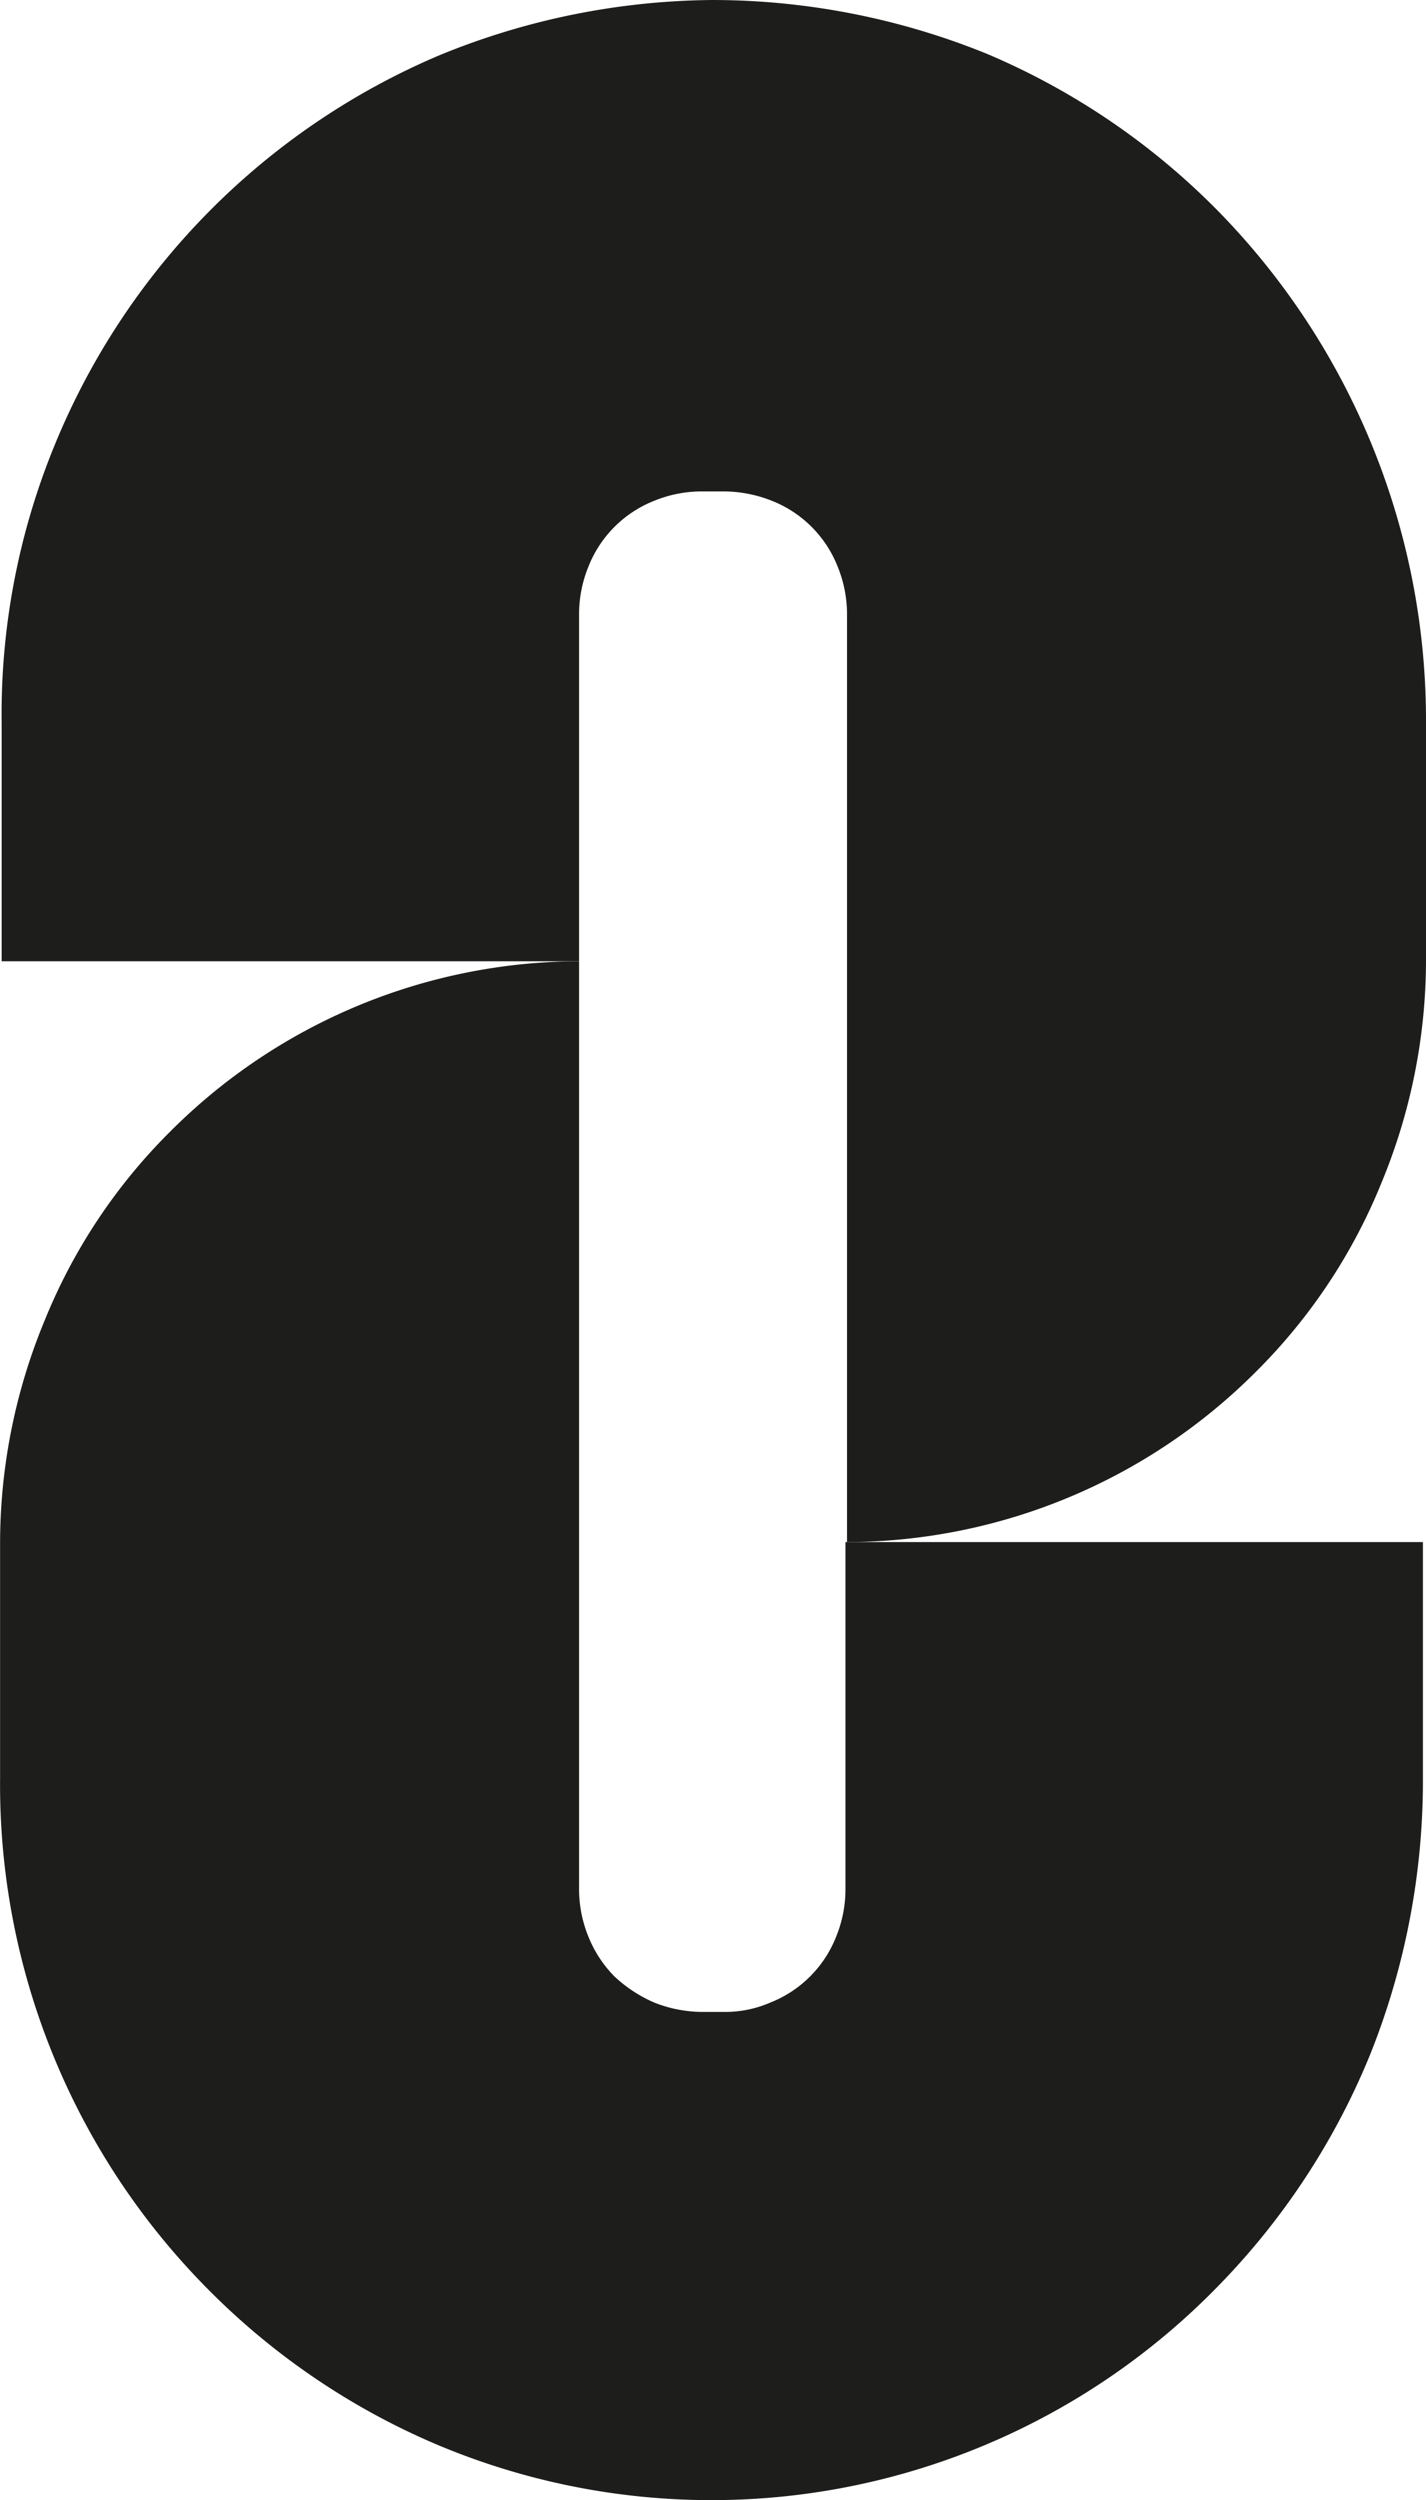
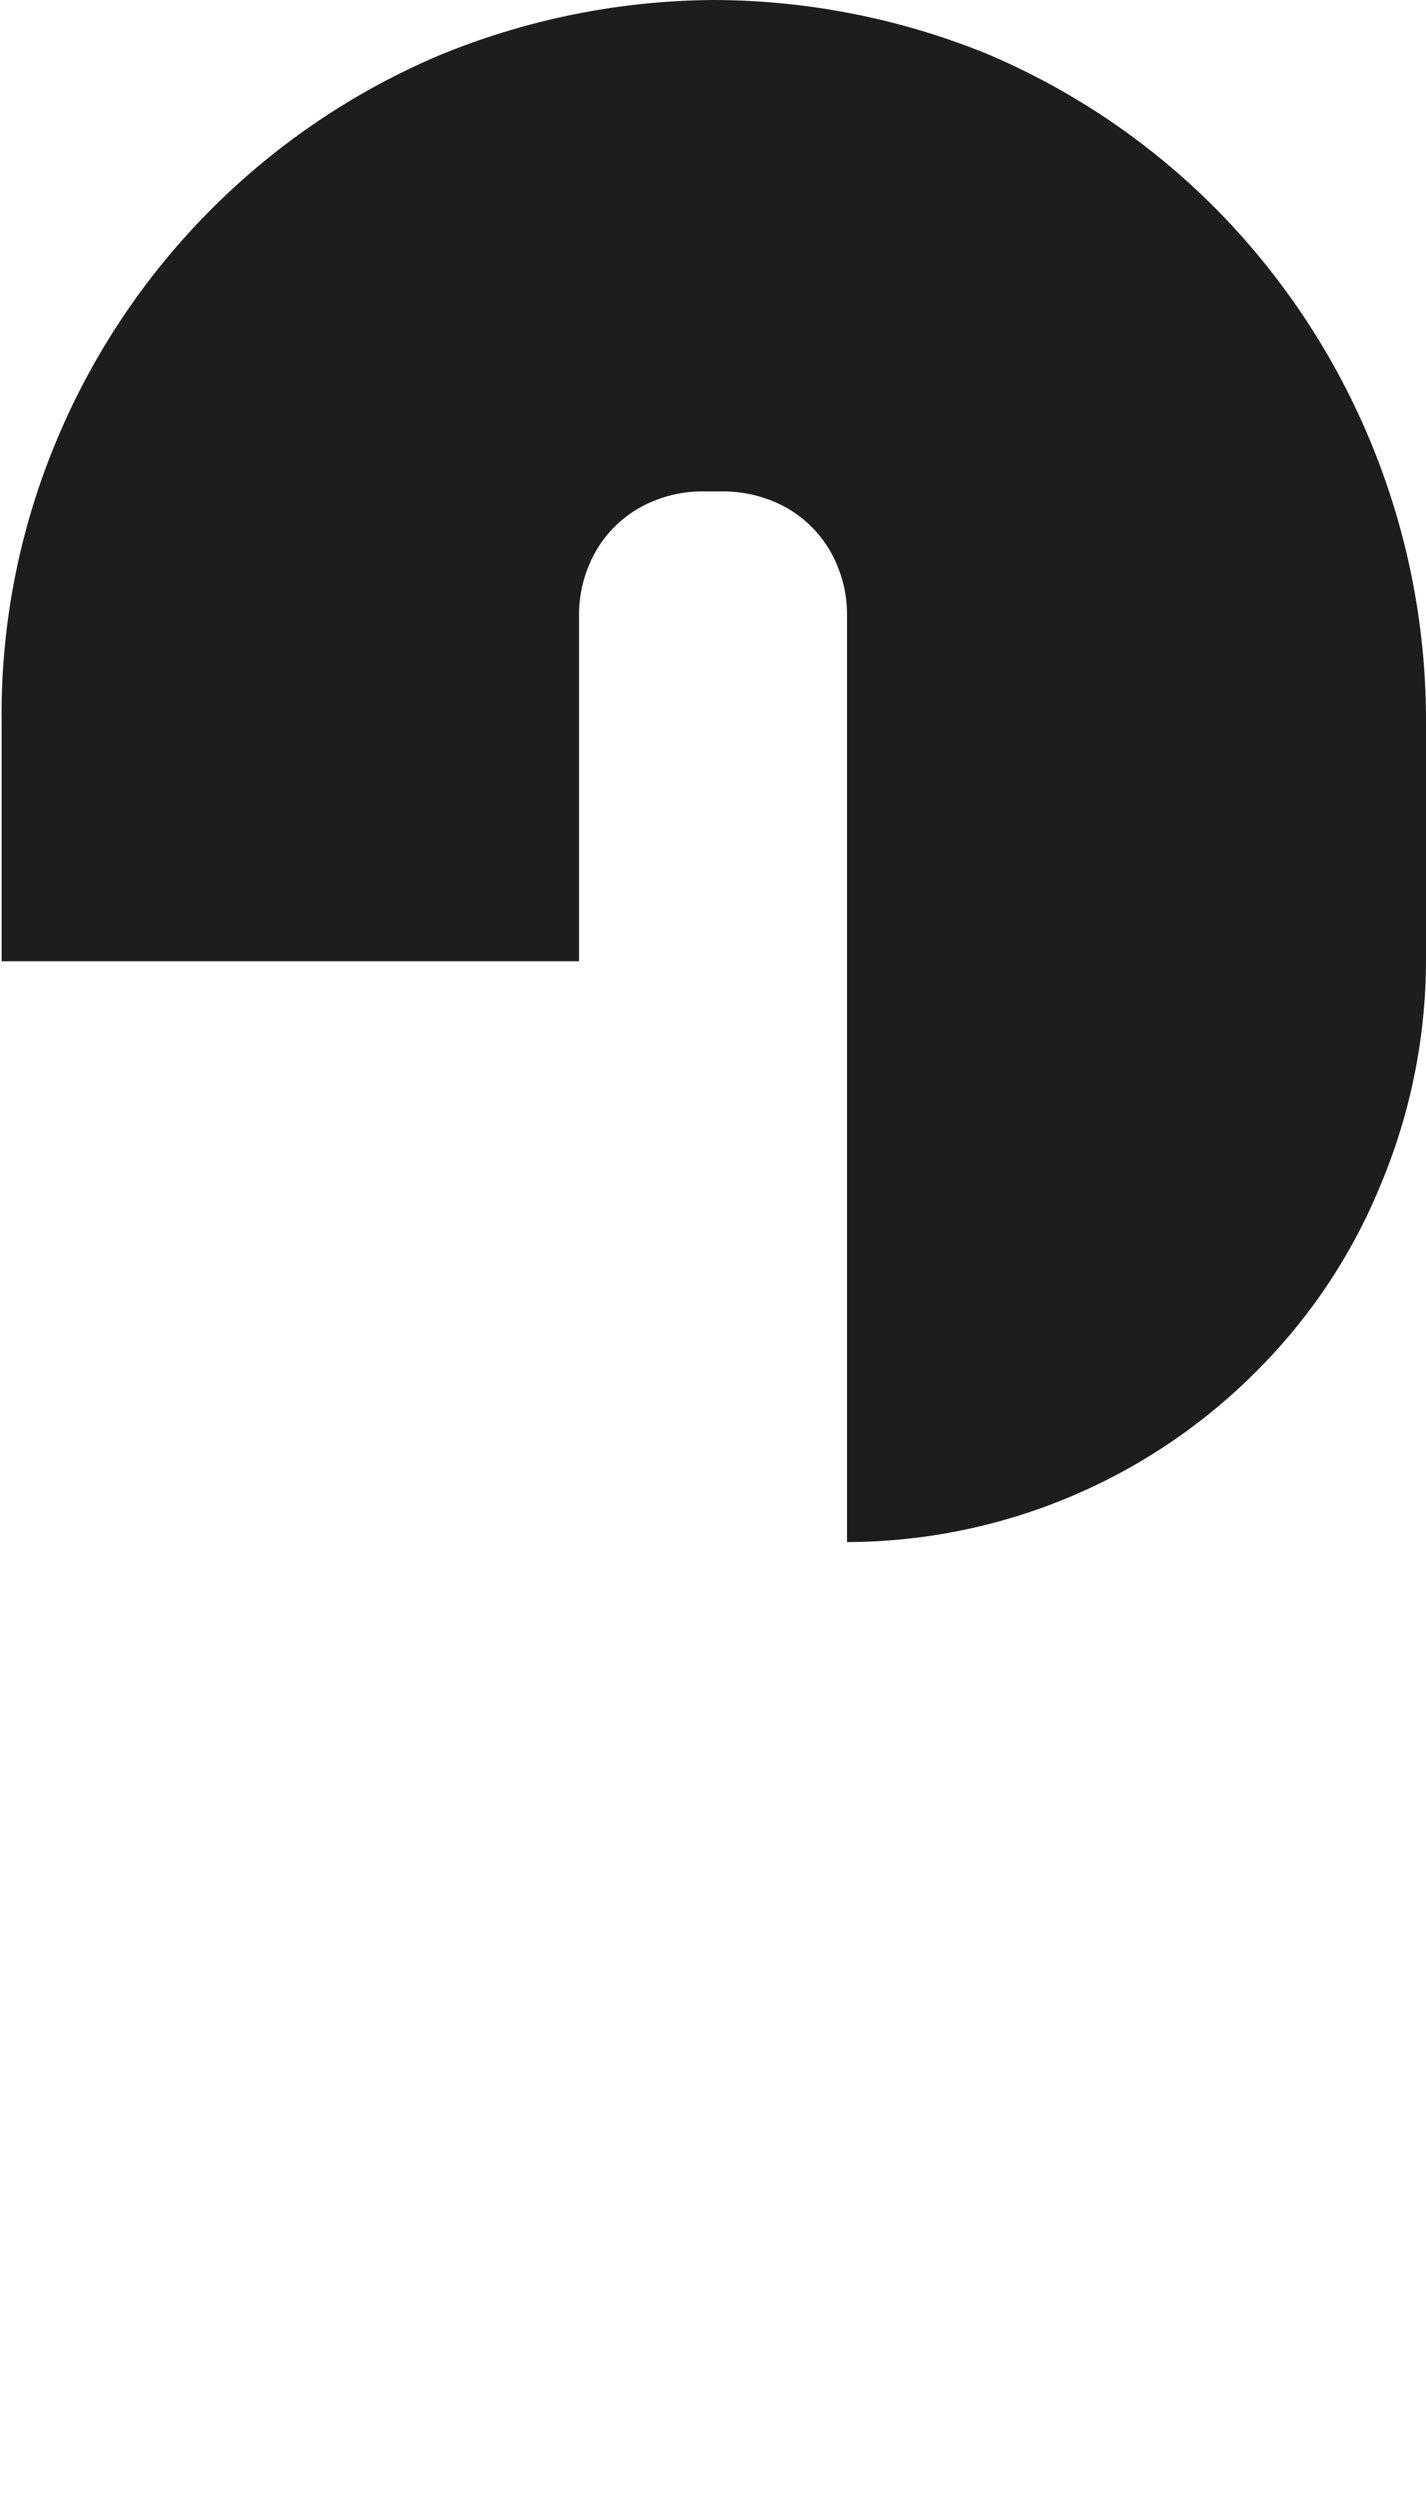
<svg xmlns="http://www.w3.org/2000/svg" width="92.606" height="162.3" viewBox="0 0 92.606 162.3">
  <g id="Group_1" data-name="Group 1" transform="translate(-96.594 -218.4)">
    <path id="Path_1" data-name="Path 1" d="M142.9,218.4a47.545,47.545,0,0,0-17.8,3.6,46.676,46.676,0,0,0-25,25.4,45.947,45.947,0,0,0-3.4,17.9v15.5h37.5V258.3a8.149,8.149,0,0,1,.6-3.1,7.582,7.582,0,0,1,4.3-4.3,8.149,8.149,0,0,1,3.1-.6h1.4a8.533,8.533,0,0,1,3.1.6,7.582,7.582,0,0,1,4.3,4.3,8.149,8.149,0,0,1,.6,3.1v60.2a37.628,37.628,0,0,0,26.6-11.1,36.665,36.665,0,0,0,8.1-12.2,37.784,37.784,0,0,0,2.9-14.4V265.3a47.241,47.241,0,0,0-13.5-33.2,46.437,46.437,0,0,0-15-10.2A47.438,47.438,0,0,0,142.9,218.4Z" fill="#1d1d1b" />
-     <path id="Path_2" data-name="Path 2" d="M143.6,349h-1.4a8.534,8.534,0,0,1-3.1-.6,8.989,8.989,0,0,1-2.6-1.7,7.821,7.821,0,0,1-1.7-2.6,8.149,8.149,0,0,1-.6-3.1V280.8a37.628,37.628,0,0,0-26.6,11.1,36.665,36.665,0,0,0-8.1,12.2,37.784,37.784,0,0,0-2.9,14.4v15.3A46.489,46.489,0,0,0,110,366.9a46.438,46.438,0,0,0,15,10.2,45.9,45.9,0,0,0,50.6-10.2,46.708,46.708,0,0,0,10-15.2,47.843,47.843,0,0,0,3.4-17.9V318.5H151.5V341a8.149,8.149,0,0,1-.6,3.1,7.582,7.582,0,0,1-4.3,4.3A7.307,7.307,0,0,1,143.6,349Z" fill="#1d1d1b" />
  </g>
</svg>